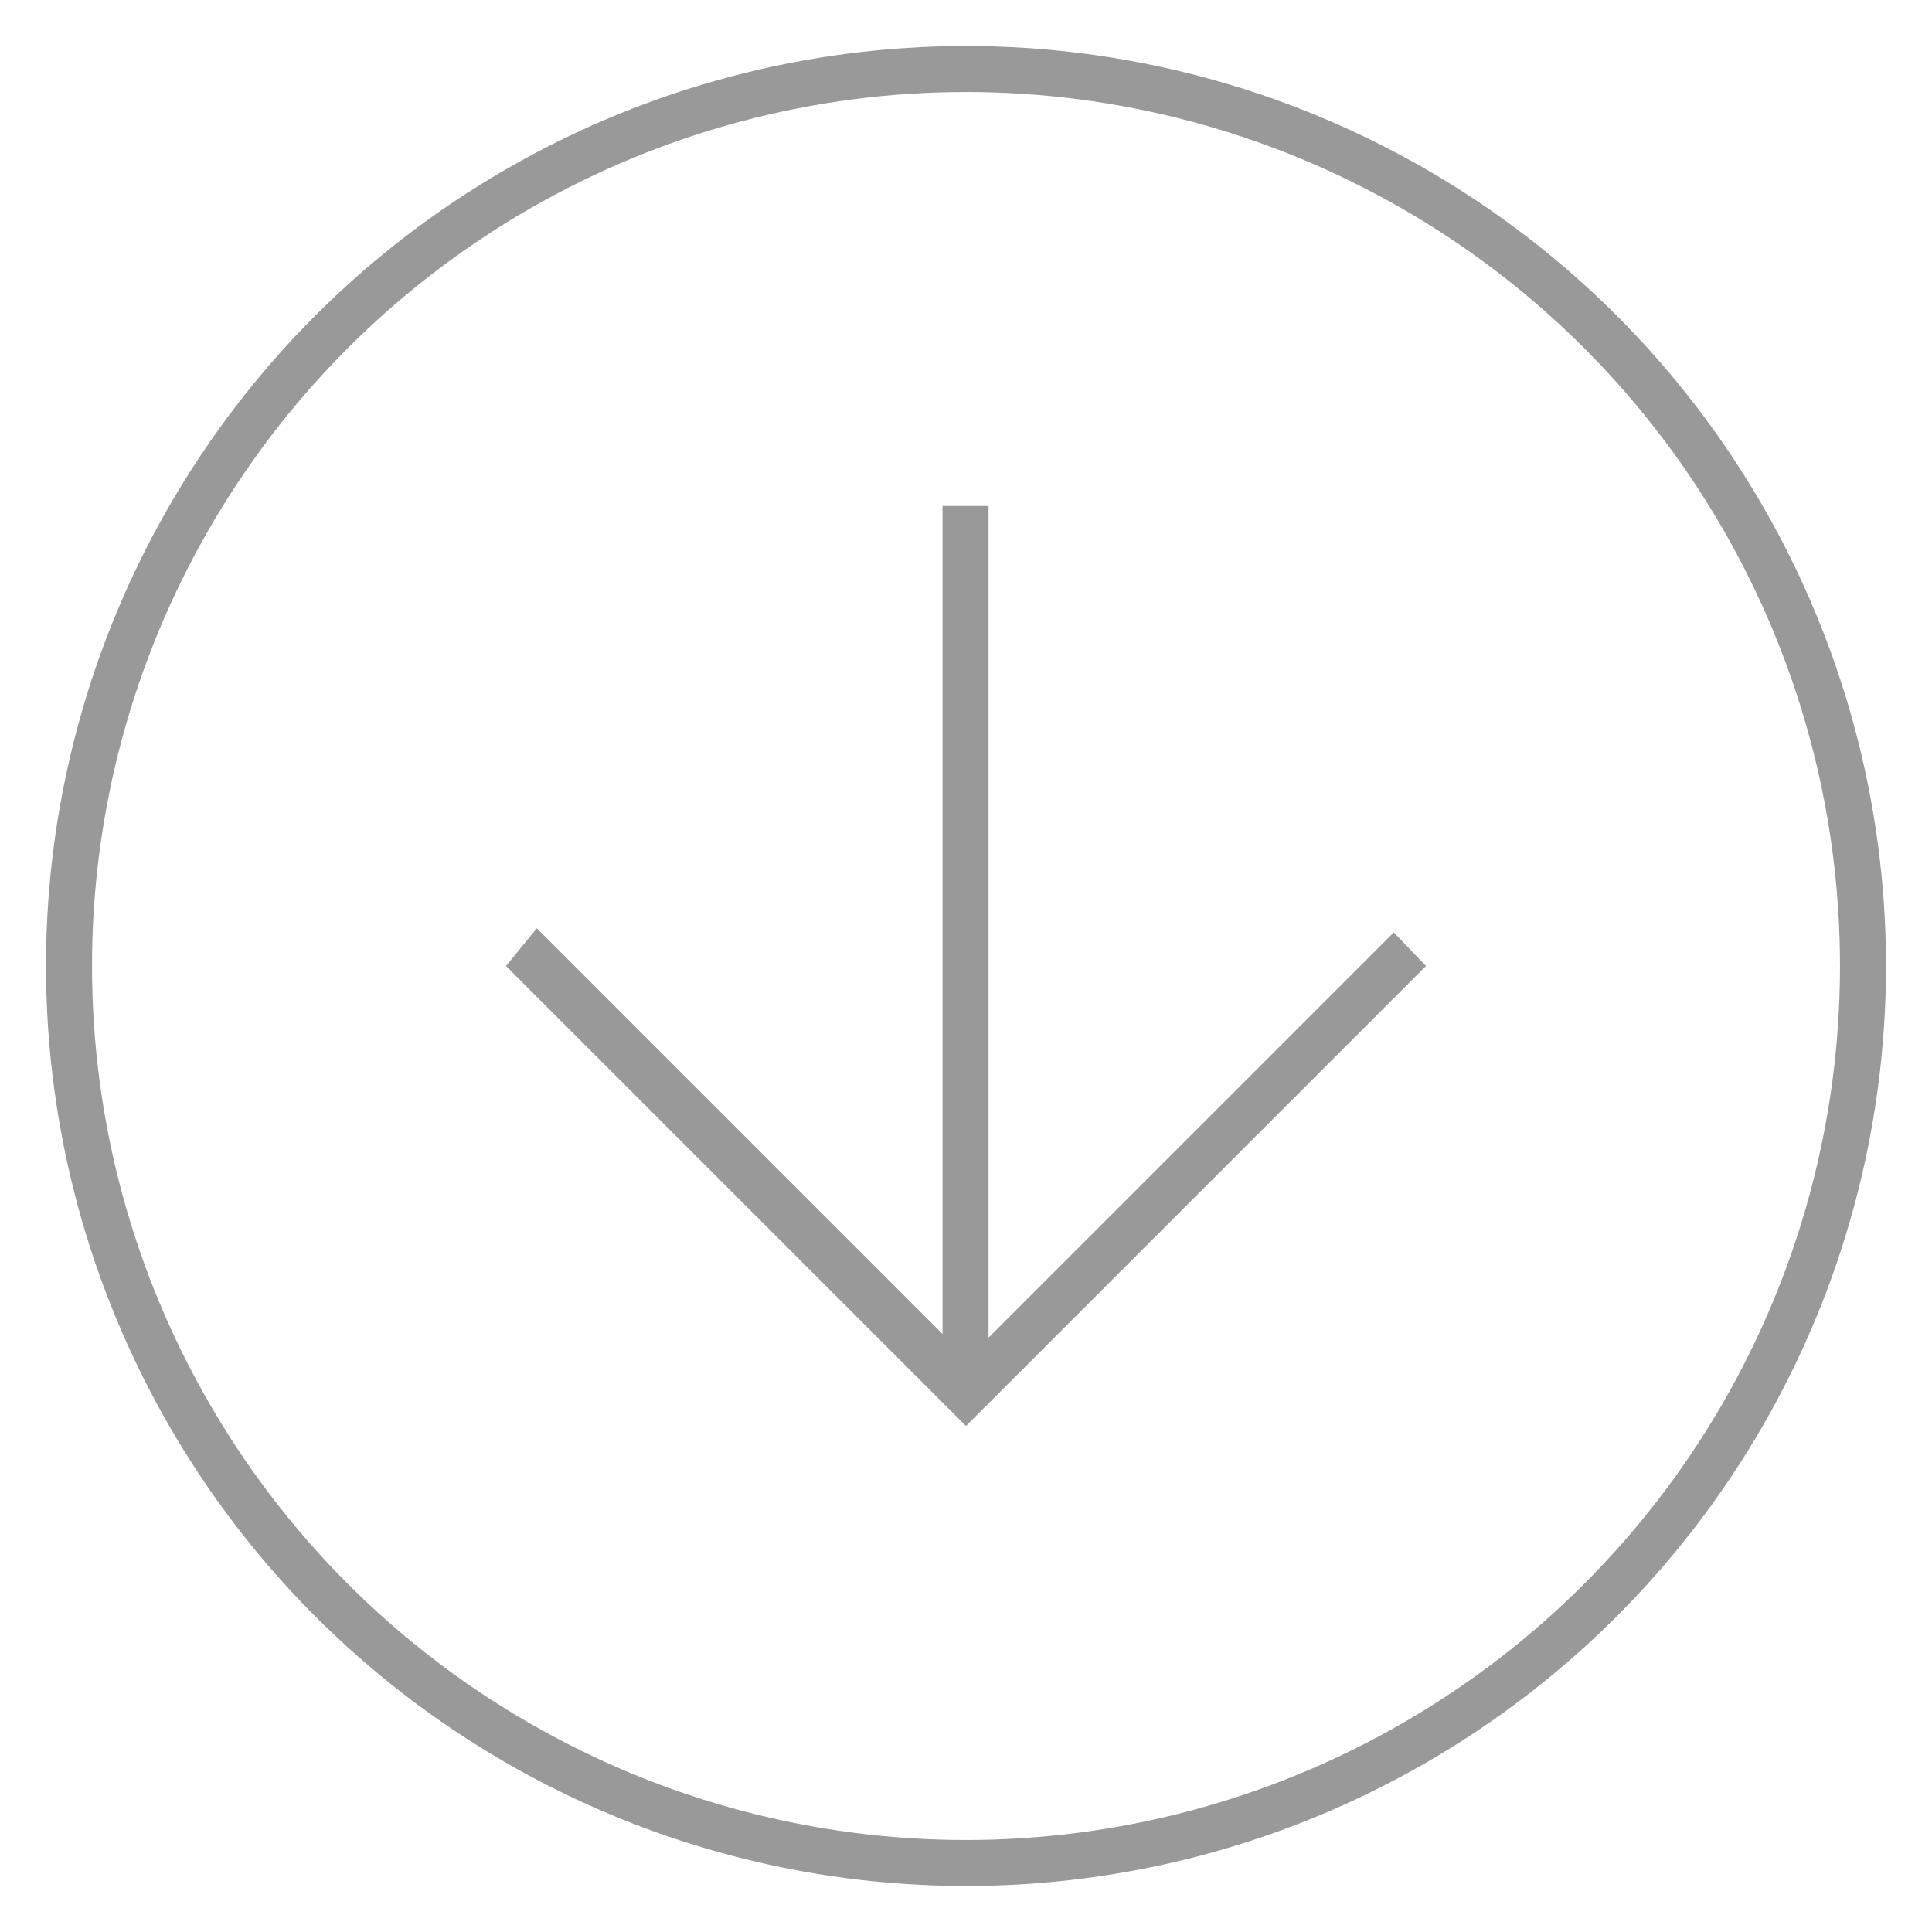
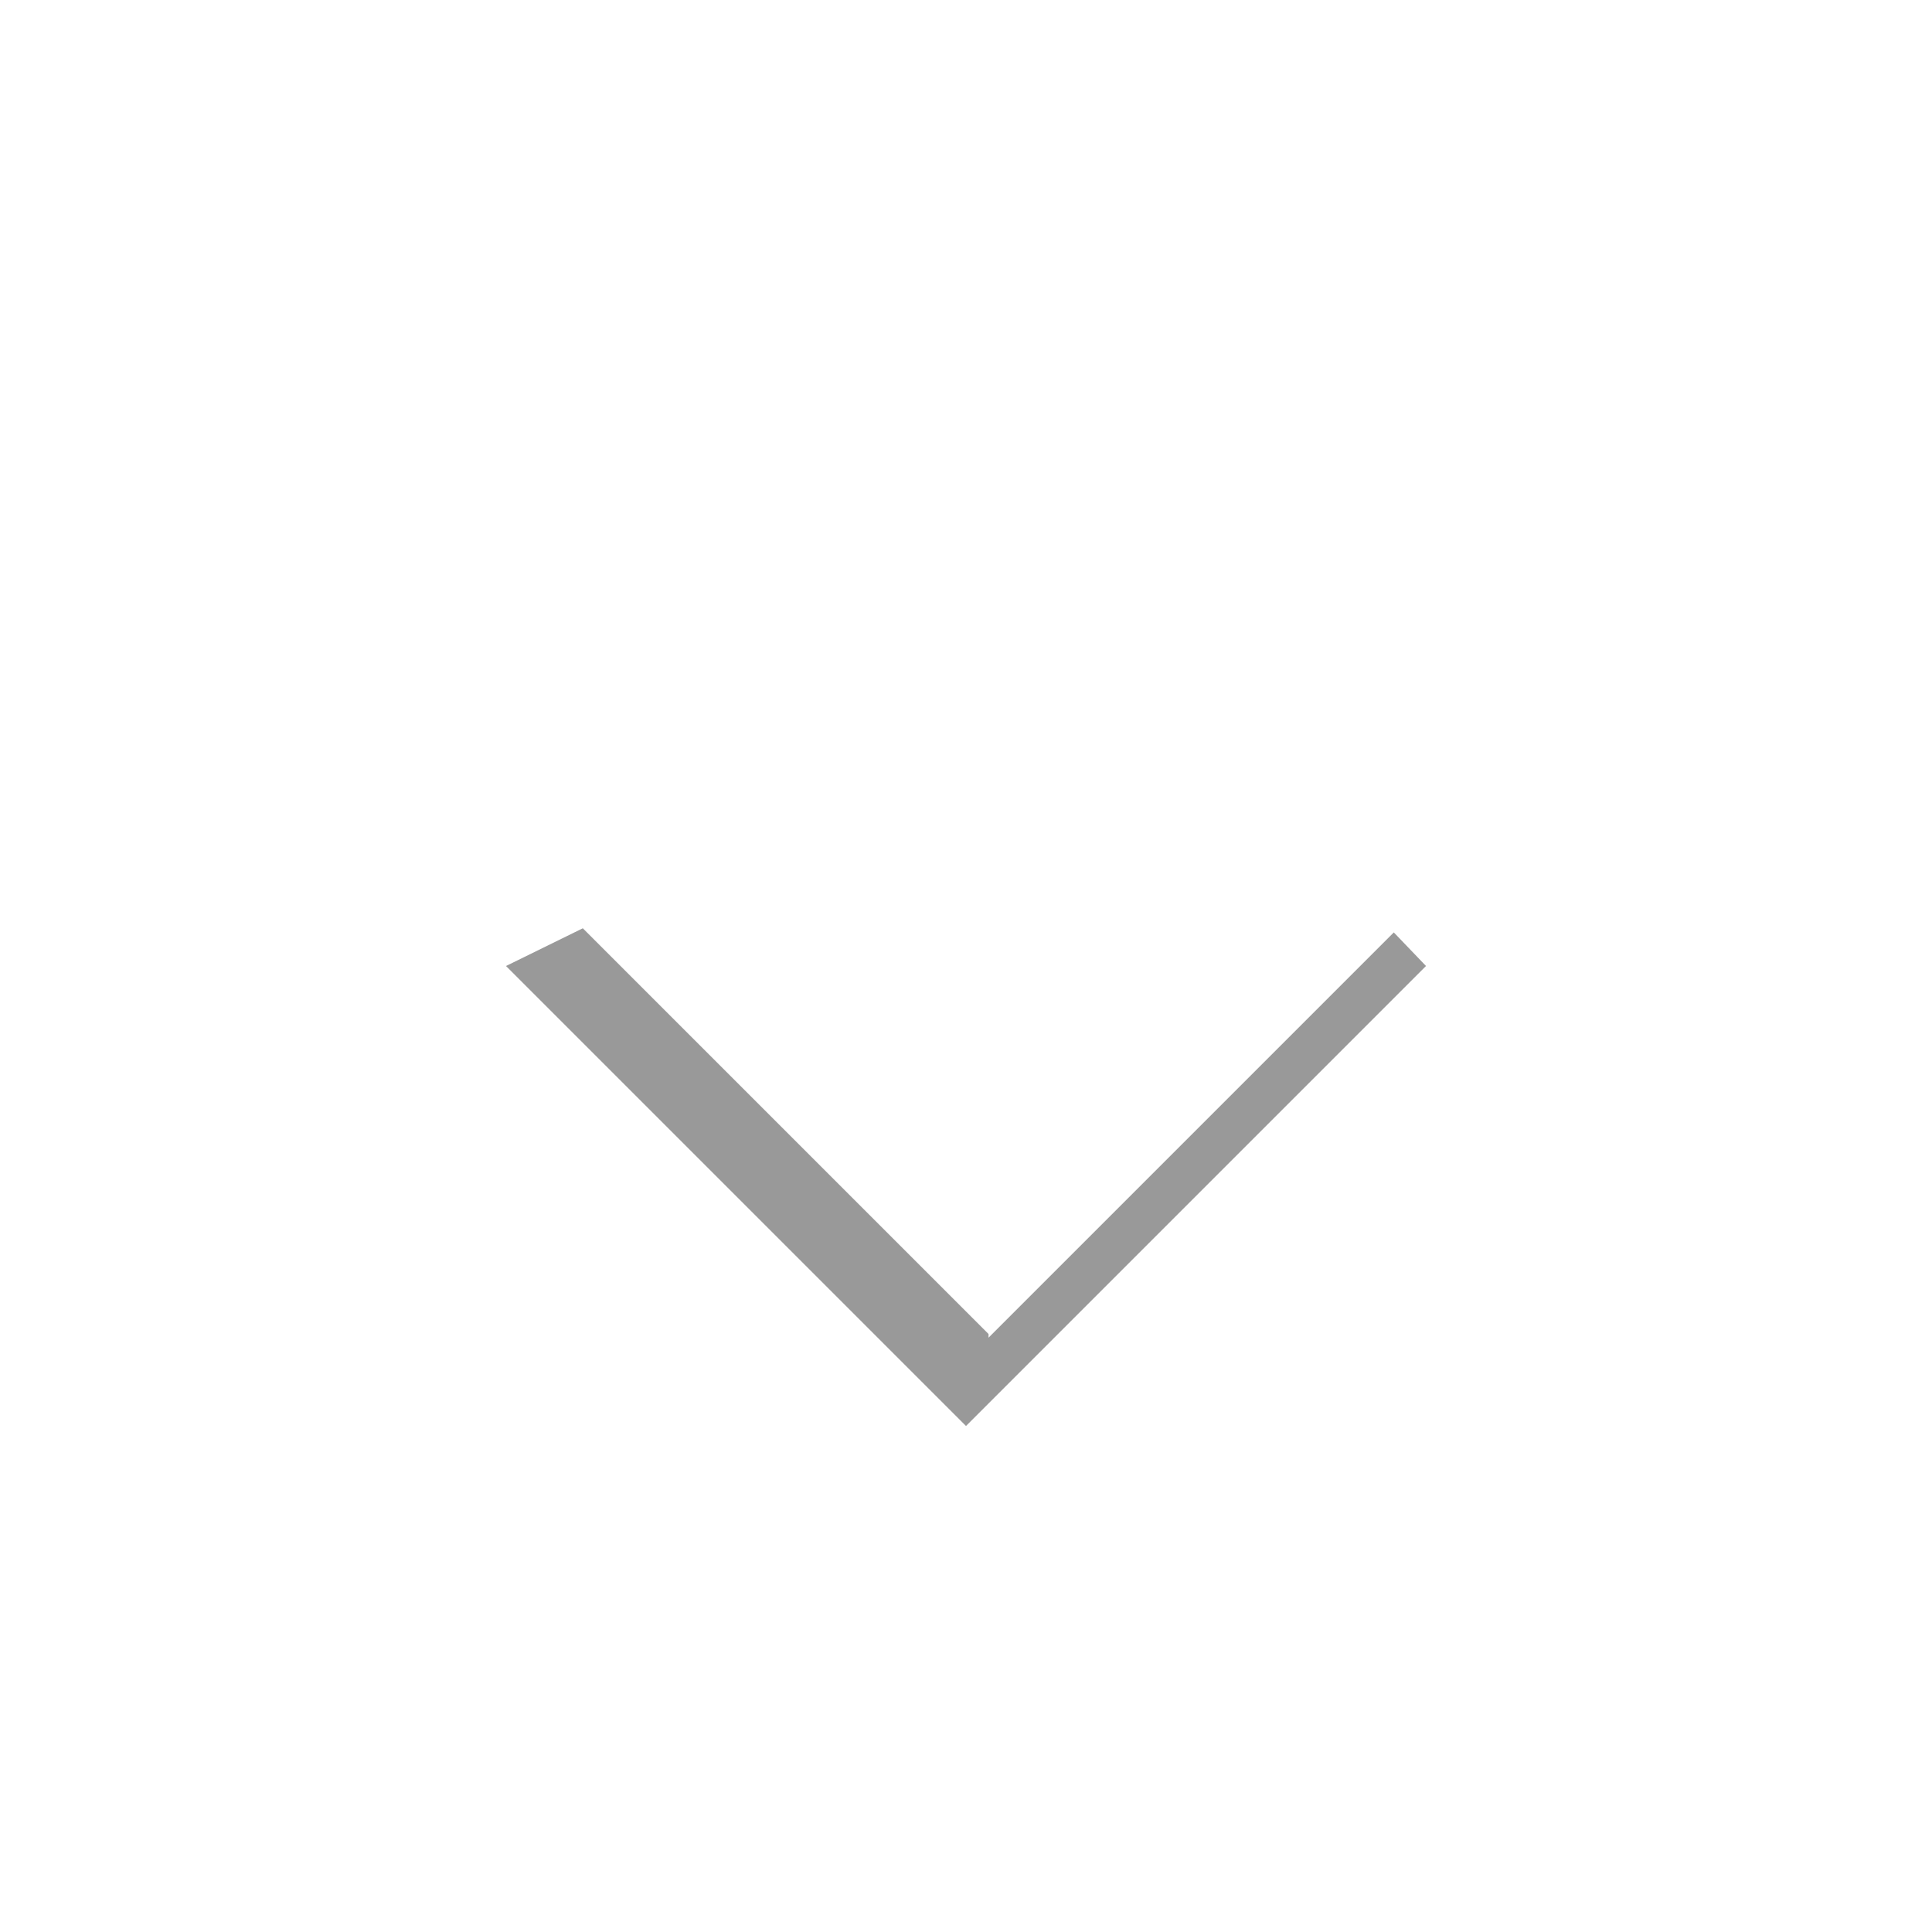
<svg xmlns="http://www.w3.org/2000/svg" viewBox="0 0 42 42">
  <rect x="11" y="11" width="20" height="20" style="fill:none" />
-   <path d="M30.3,20.27l-8.81,8.81V11h-1v18l-8.82-8.82L11,21,21,31,31,21Z" style="fill:#999" />
+   <path d="M30.3,20.27l-8.81,8.81V11v18l-8.82-8.82L11,21,21,31,31,21Z" style="fill:#999" />
  <circle cx="21" cy="21" r="20" style="fill:none" />
-   <circle cx="21" cy="21" r="19.5" style="fill:none;stroke:#999" />
</svg>